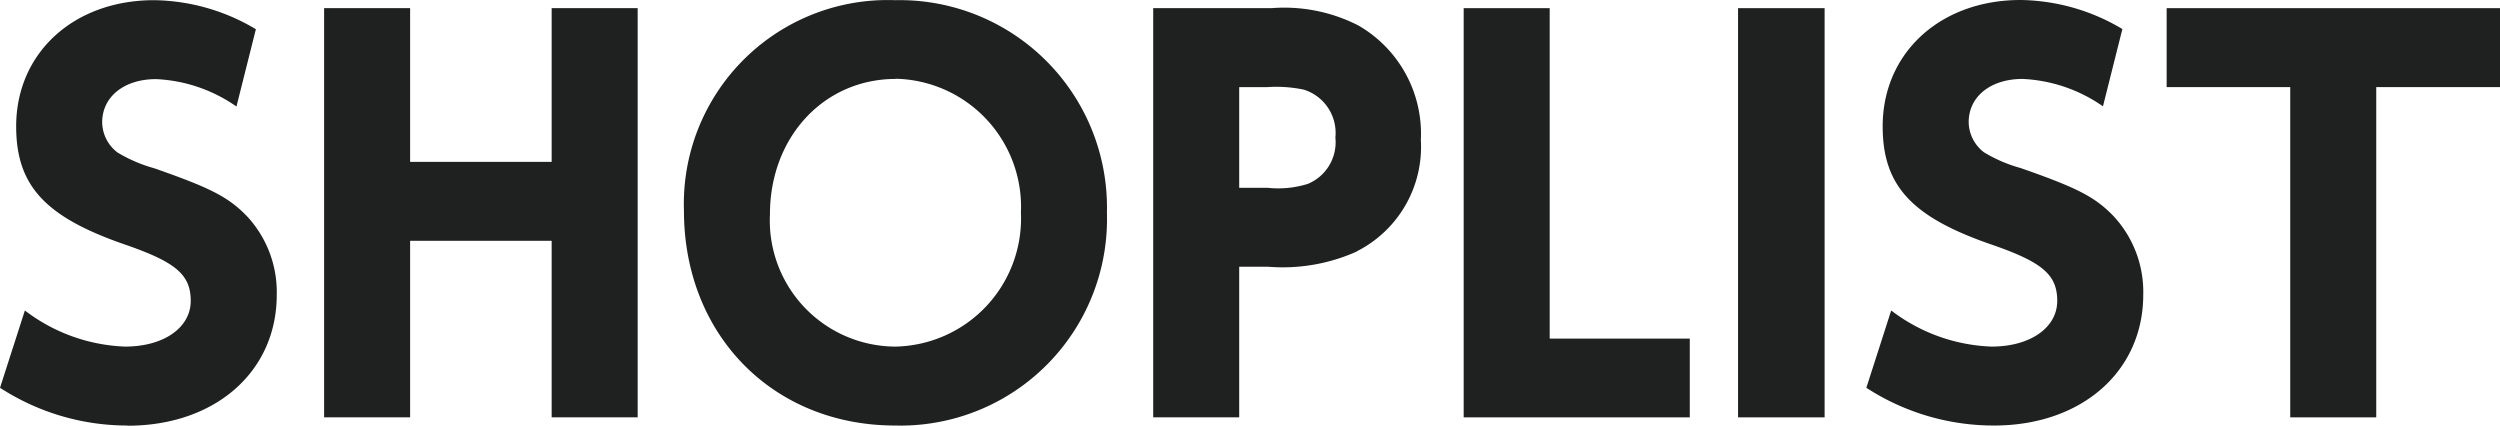
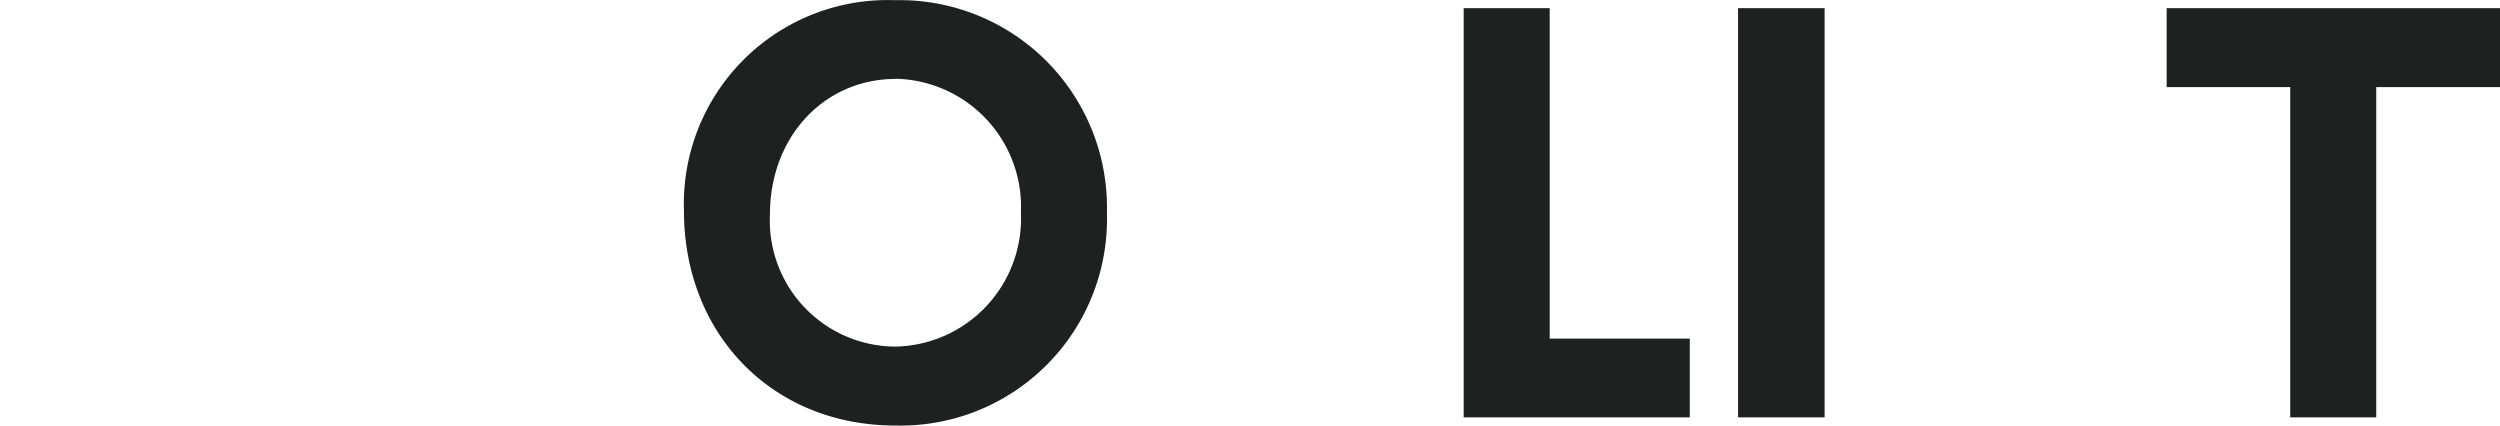
<svg xmlns="http://www.w3.org/2000/svg" width="137.771" height="23.461" viewBox="0 0 137.771 23.461">
  <g id="SL_LOGO_black_248_25_.svg_のコピー" data-name="SL_LOGO_black_248_25_.svg のコピー" transform="translate(-1.529 -0.77)">
-     <path id="パス_12778" data-name="パス 12778" d="M8.57,24.22a12.886,12.886,0,0,1-7.04-2.08L2.9,17.88a9.661,9.661,0,0,0,5.52,1.99c2.13,0,3.62-1.04,3.62-2.52s-.87-2.16-3.73-3.14C3.99,12.7,2.42,10.98,2.42,7.73c0-4.04,3.17-6.95,7.6-6.95a11.2,11.2,0,0,1,5.61,1.6L14.56,6.64a8.386,8.386,0,0,0-4.43-1.51c-1.77,0-2.97.98-2.97,2.38A2.122,2.122,0,0,0,8,9.17a8.048,8.048,0,0,0,2.02.87c3.06,1.07,4.1,1.57,5.16,2.69a6.135,6.135,0,0,1,1.6,4.29c0,4.23-3.39,7.21-8.22,7.21" fill="#1f2020" />
-     <path id="パス_12779" data-name="パス 12779" d="M31.93,23.77V14.04h-7.8v9.73H19.39V1.22h4.74V9.69h7.8V1.22h4.74V23.77Z" fill="#1f2020" />
    <path id="パス_12780" data-name="パス 12780" d="M50.86,24.22c-6.73,0-11.64-4.99-11.64-11.84A11.236,11.236,0,0,1,50.86.78,11.429,11.429,0,0,1,62.53,12.5,11.382,11.382,0,0,1,50.86,24.22m.03-19.1c-3.95,0-6.93,3.2-6.93,7.46a6.947,6.947,0,0,0,6.93,7.29,7.062,7.062,0,0,0,6.9-7.38,7.062,7.062,0,0,0-6.9-7.38" fill="#1f2020" />
-     <path id="パス_12781" data-name="パス 12781" d="M76.3,14.63a9.966,9.966,0,0,1-4.88.84h-1.6v8.3H65.08V1.22h6.51a8.976,8.976,0,0,1,4.79.95,6.886,6.886,0,0,1,3.45,6.31,6.451,6.451,0,0,1-3.53,6.14M73.38,5.71a7.377,7.377,0,0,0-1.99-.14H69.82v5.55h1.57a5.453,5.453,0,0,0,2.22-.22,2.484,2.484,0,0,0,1.51-2.55,2.5,2.5,0,0,0-1.74-2.64" fill="#1f2020" />
    <path id="パス_12782" data-name="パス 12782" d="M82.19,23.77V1.22h4.74V19.43h7.72v4.34Z" fill="#1f2020" />
    <rect id="長方形_4457" data-name="長方形 4457" width="4.77" height="22.55" transform="translate(97.31 1.22)" fill="#1f2020" />
-     <path id="パス_12783" data-name="パス 12783" d="M111.42,24.22a12.886,12.886,0,0,1-7.04-2.08l1.37-4.26a9.664,9.664,0,0,0,5.53,1.99c2.13,0,3.62-1.04,3.62-2.52s-.87-2.16-3.73-3.14c-4.32-1.51-5.89-3.23-5.89-6.48,0-4.04,3.17-6.96,7.6-6.96a11.2,11.2,0,0,1,5.61,1.6l-1.07,4.26a8.386,8.386,0,0,0-4.43-1.51c-1.77,0-2.97.98-2.97,2.38a2.122,2.122,0,0,0,.84,1.66,7.875,7.875,0,0,0,2.02.87c3.06,1.07,4.1,1.57,5.16,2.69a6.135,6.135,0,0,1,1.6,4.29c0,4.23-3.4,7.21-8.22,7.21" fill="#1f2020" />
    <path id="パス_12784" data-name="パス 12784" d="M132.48,5.57v18.2h-4.74V5.57h-6.81V1.22H139.3V5.57Z" fill="#1f2020" />
  </g>
</svg>